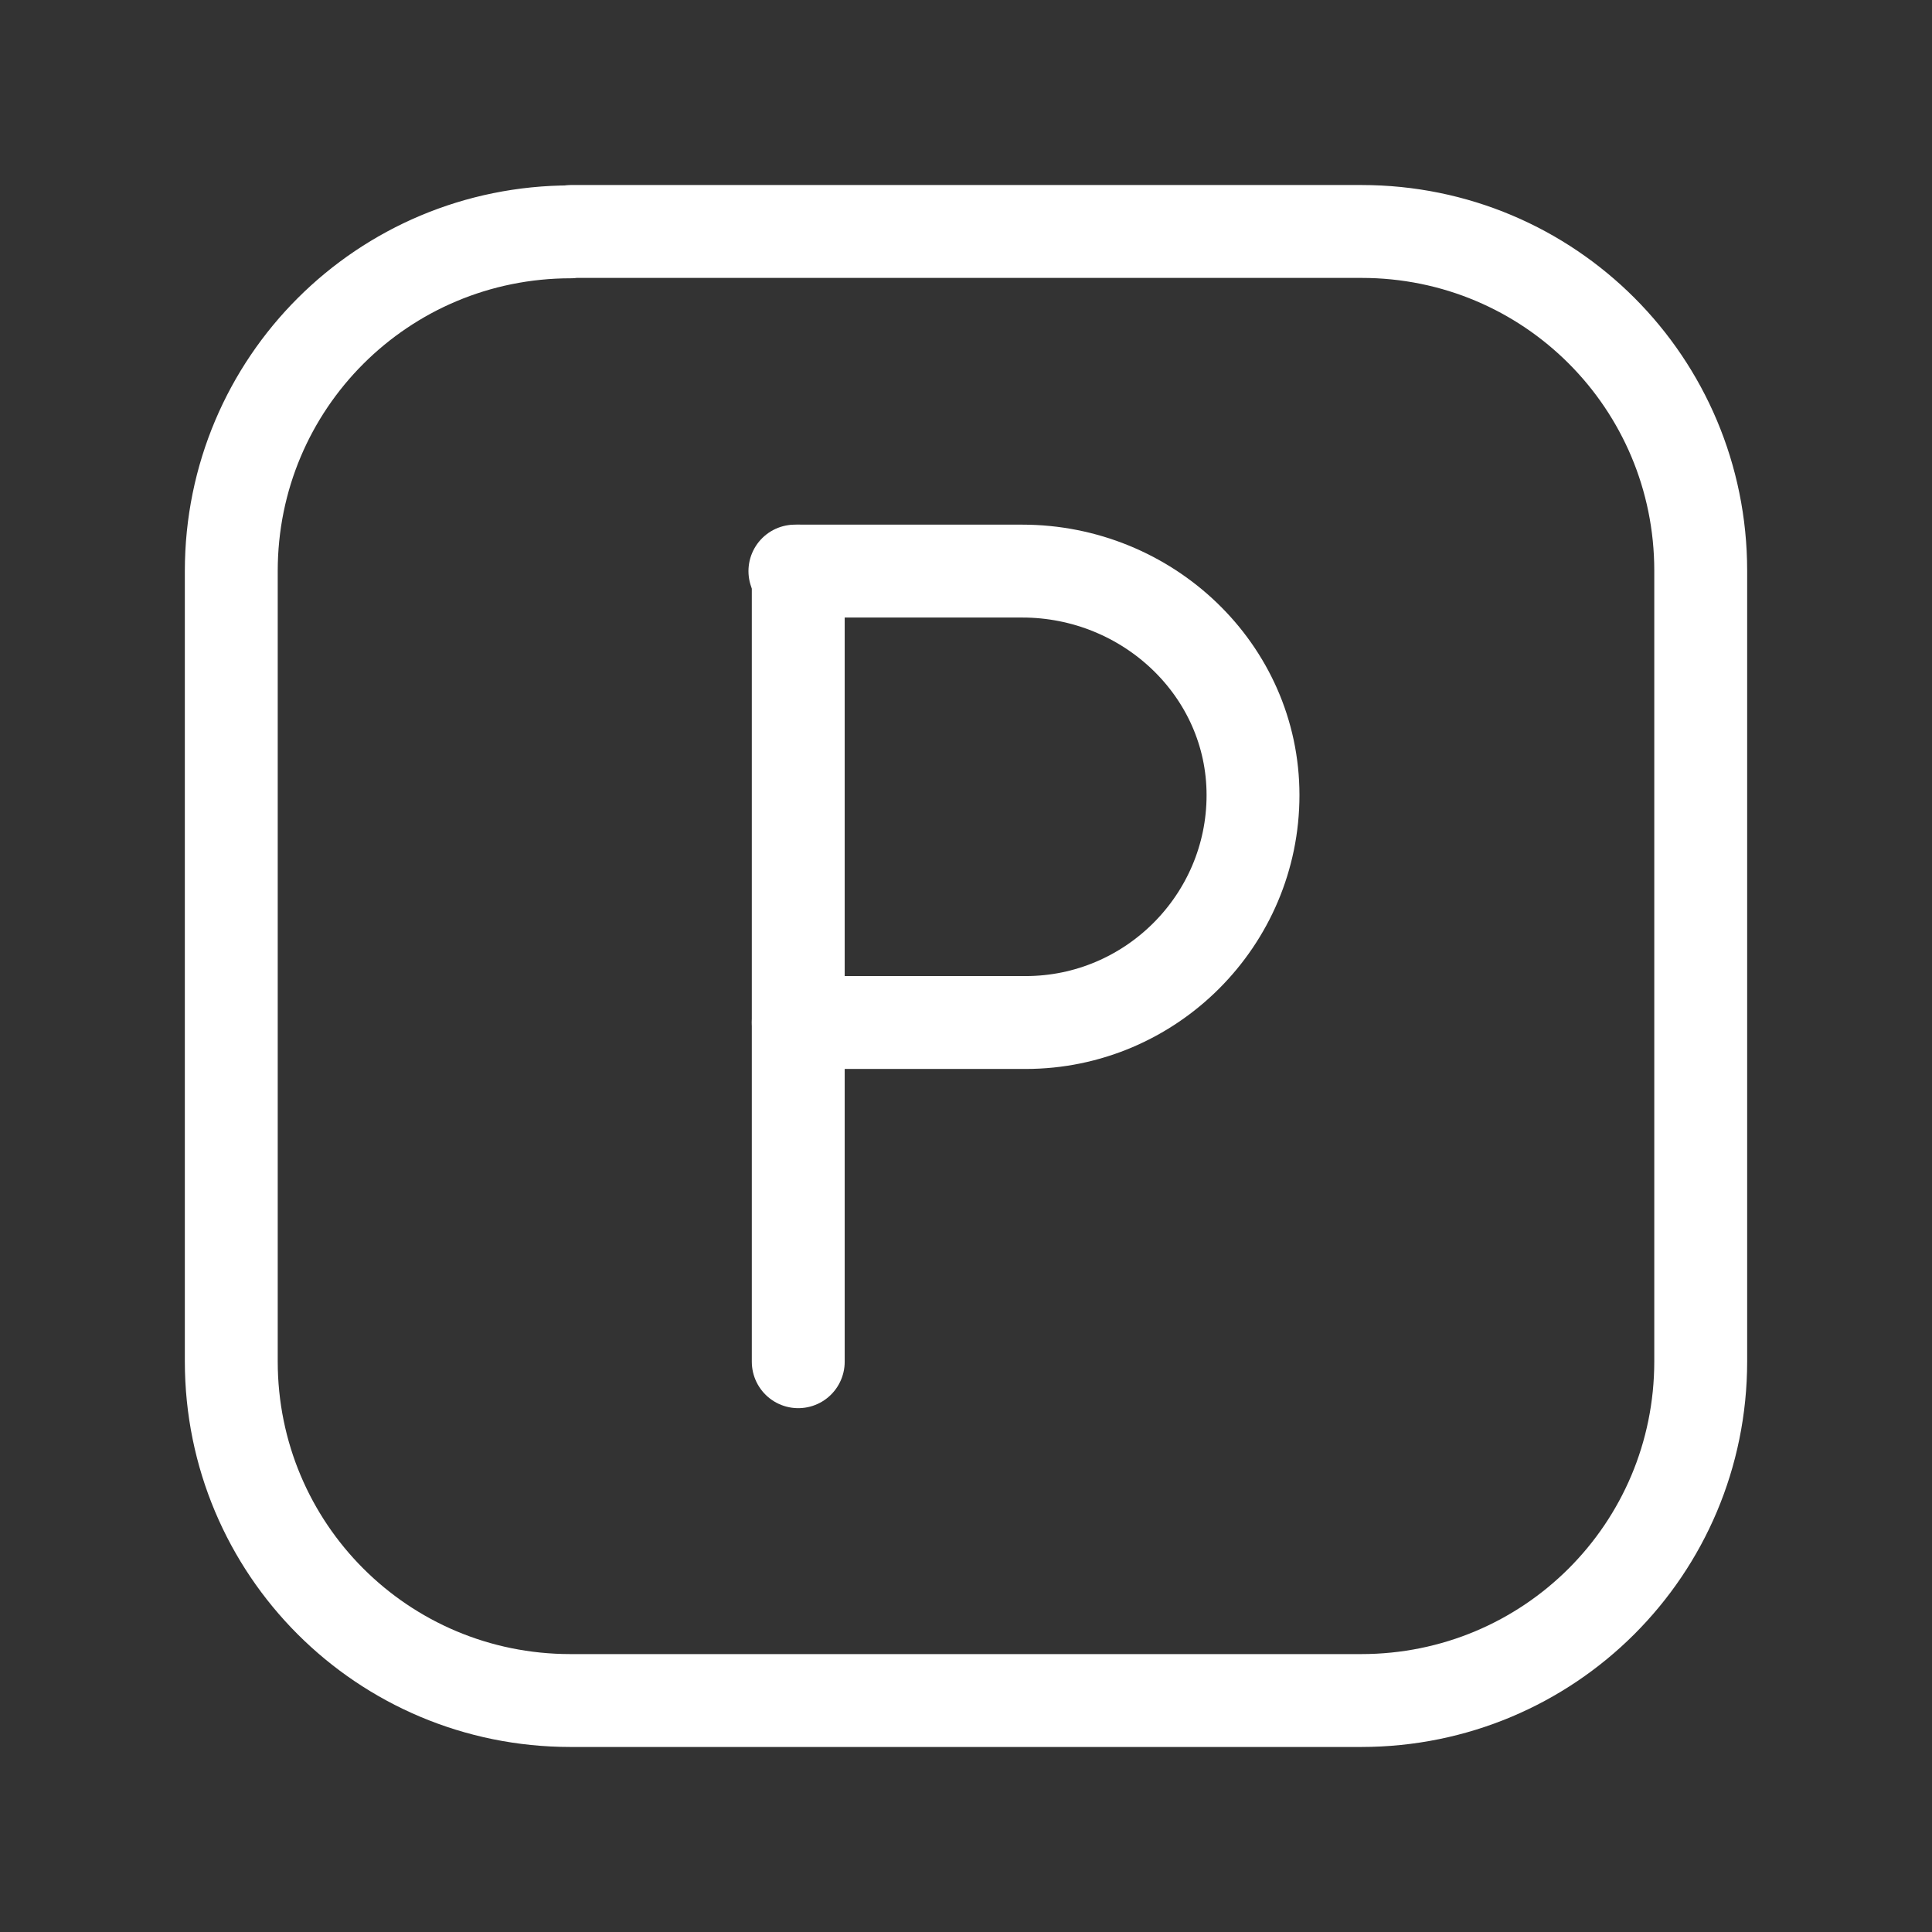
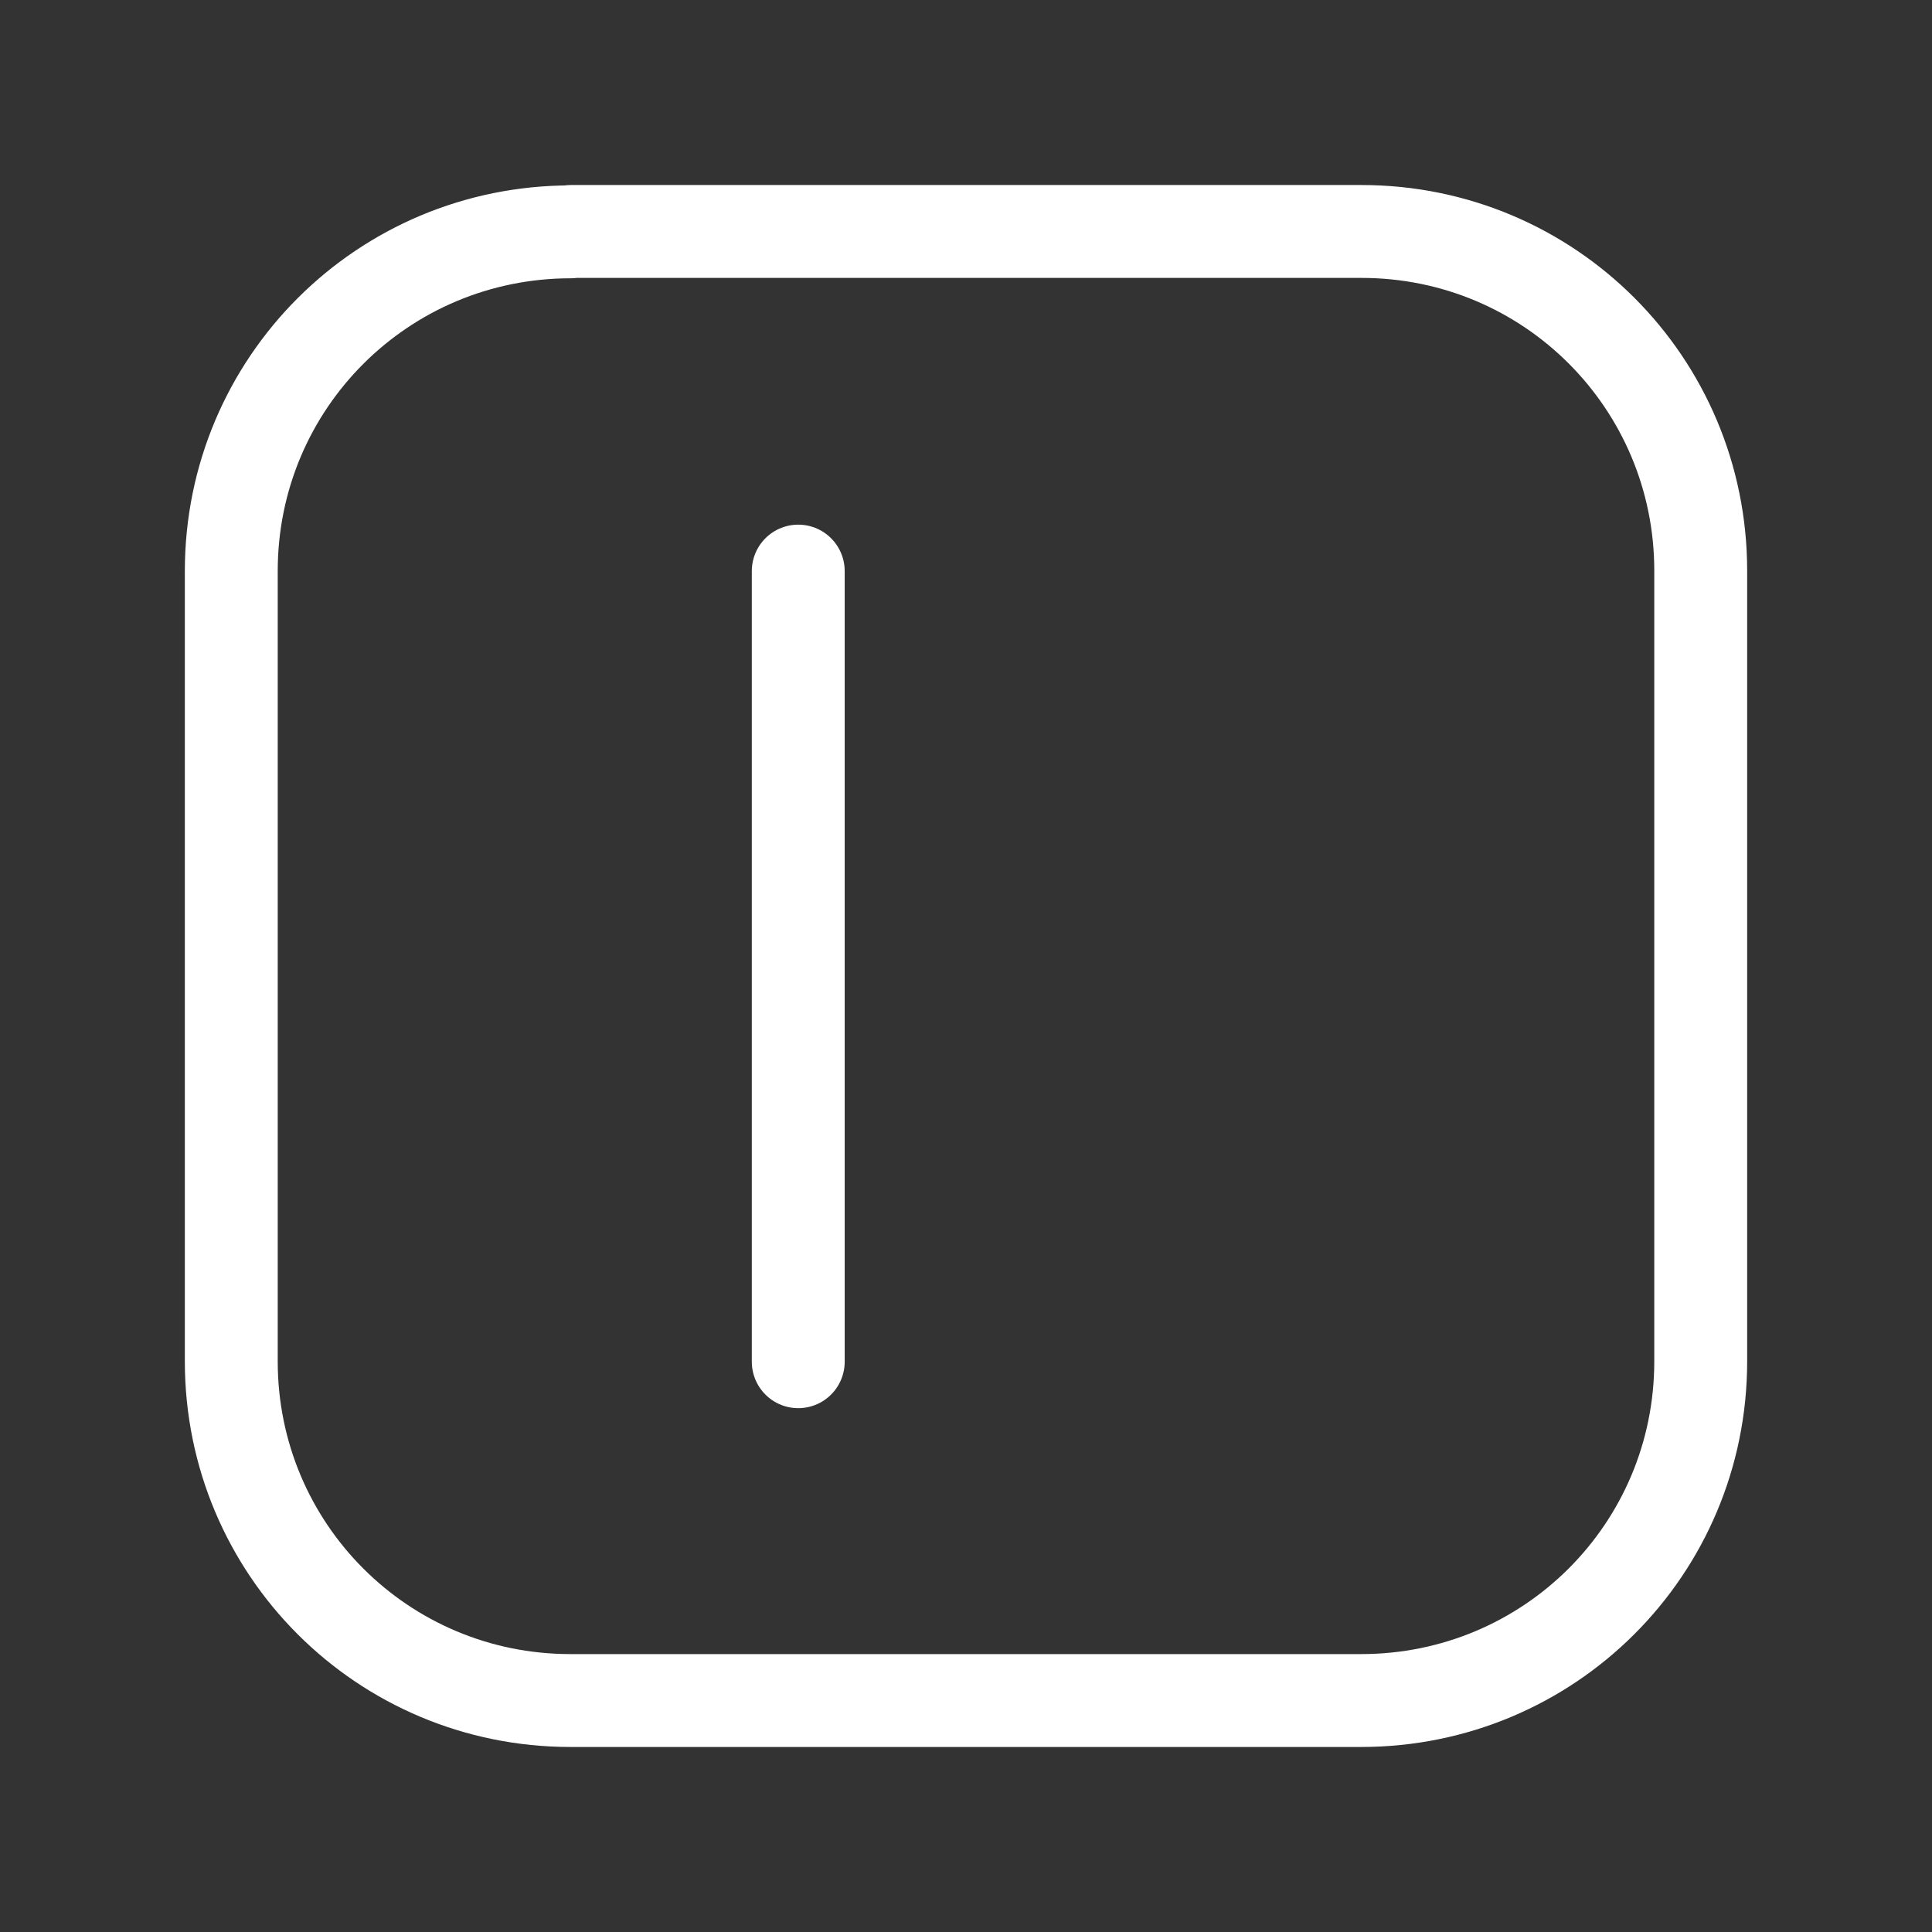
<svg xmlns="http://www.w3.org/2000/svg" width="52" height="52" viewBox="0 0 52 52" fill="none">
  <rect x="0" y="0" width="52" height="52" fill="#333333" stroke="none" />
  <path d="M15.365 6.23H36.645C41.705 6.23 45.775 10.31 45.775 15.361V36.641C45.775 41.7 41.695 45.77 36.635 45.77H15.355C10.295 45.77 6.225 41.691 6.225 36.641V15.37C6.225 10.31 10.305 6.24 15.365 6.24V6.23Z" stroke="white" stroke-width="2.5" stroke-linecap="round" stroke-linejoin="round" />
  <path d="M21.485 15.371V36.651" stroke="white" stroke-width="2.5" stroke-linecap="round" stroke-linejoin="round" />
-   <path d="M21.485 27.521H27.605C30.975 27.521 33.725 24.771 33.725 21.401C33.725 18.031 30.885 15.371 27.515 15.371H21.395" stroke="white" stroke-width="2.5" stroke-linecap="round" stroke-linejoin="round" />
</svg>